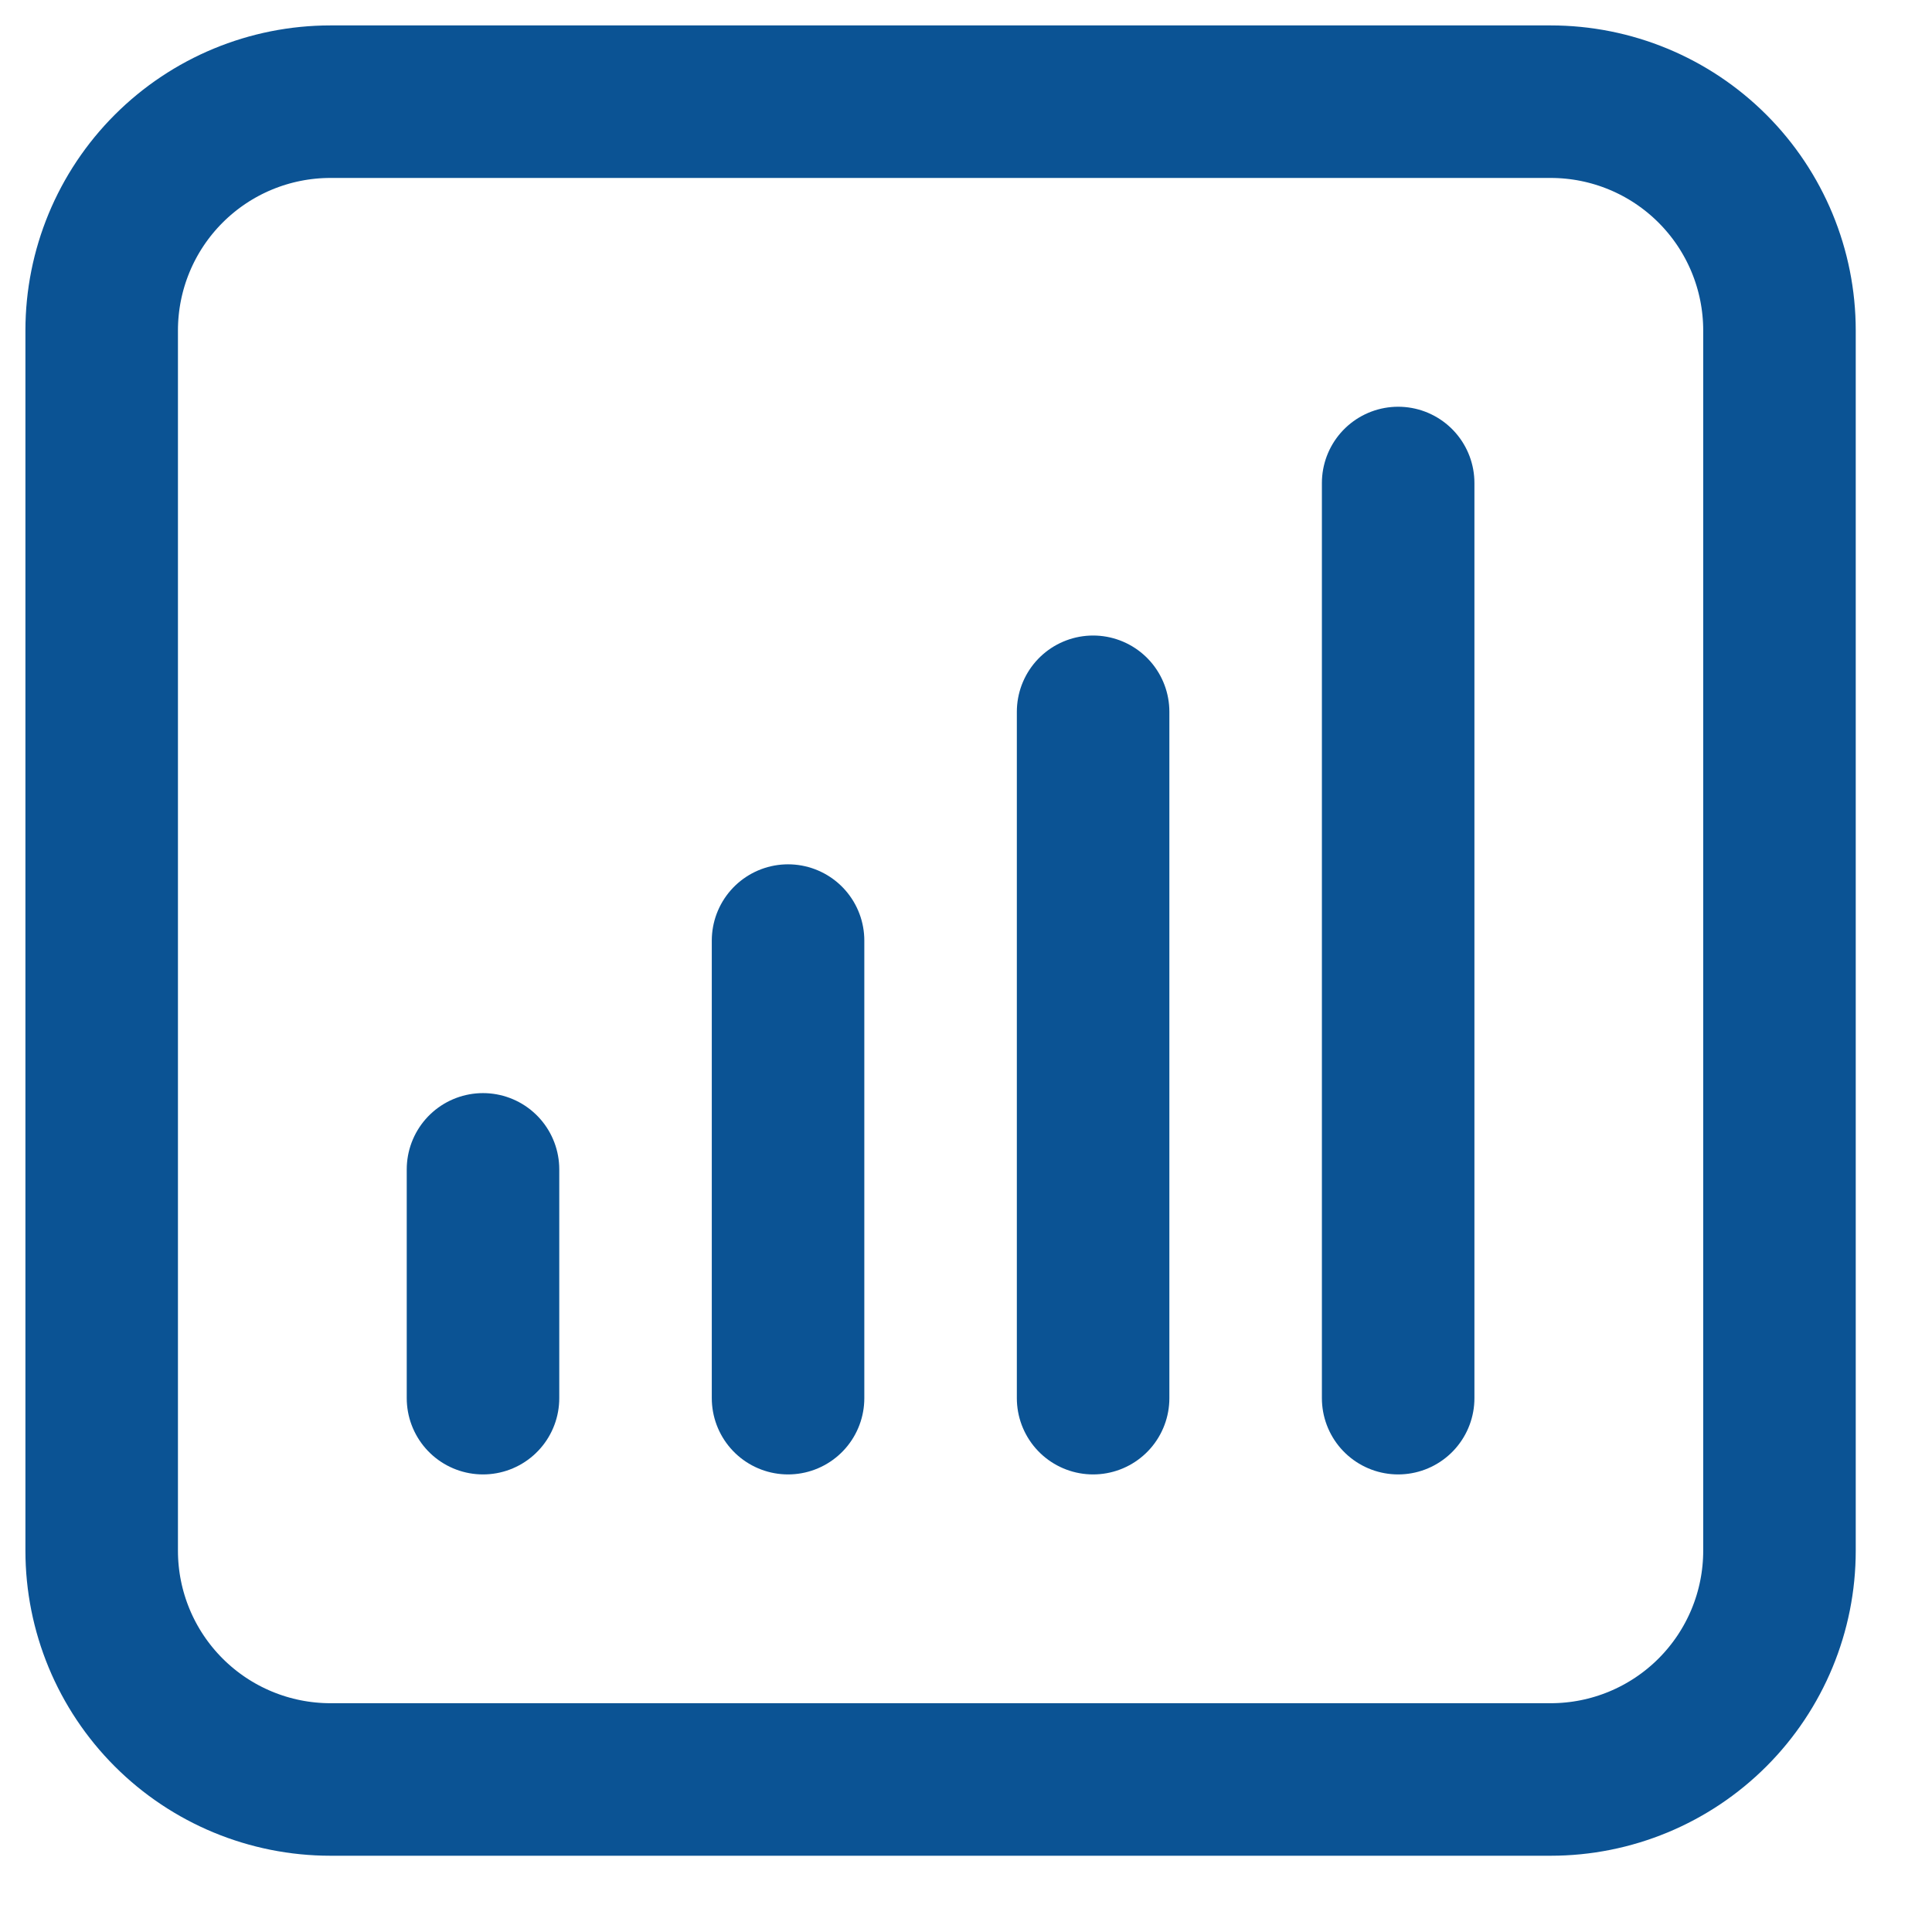
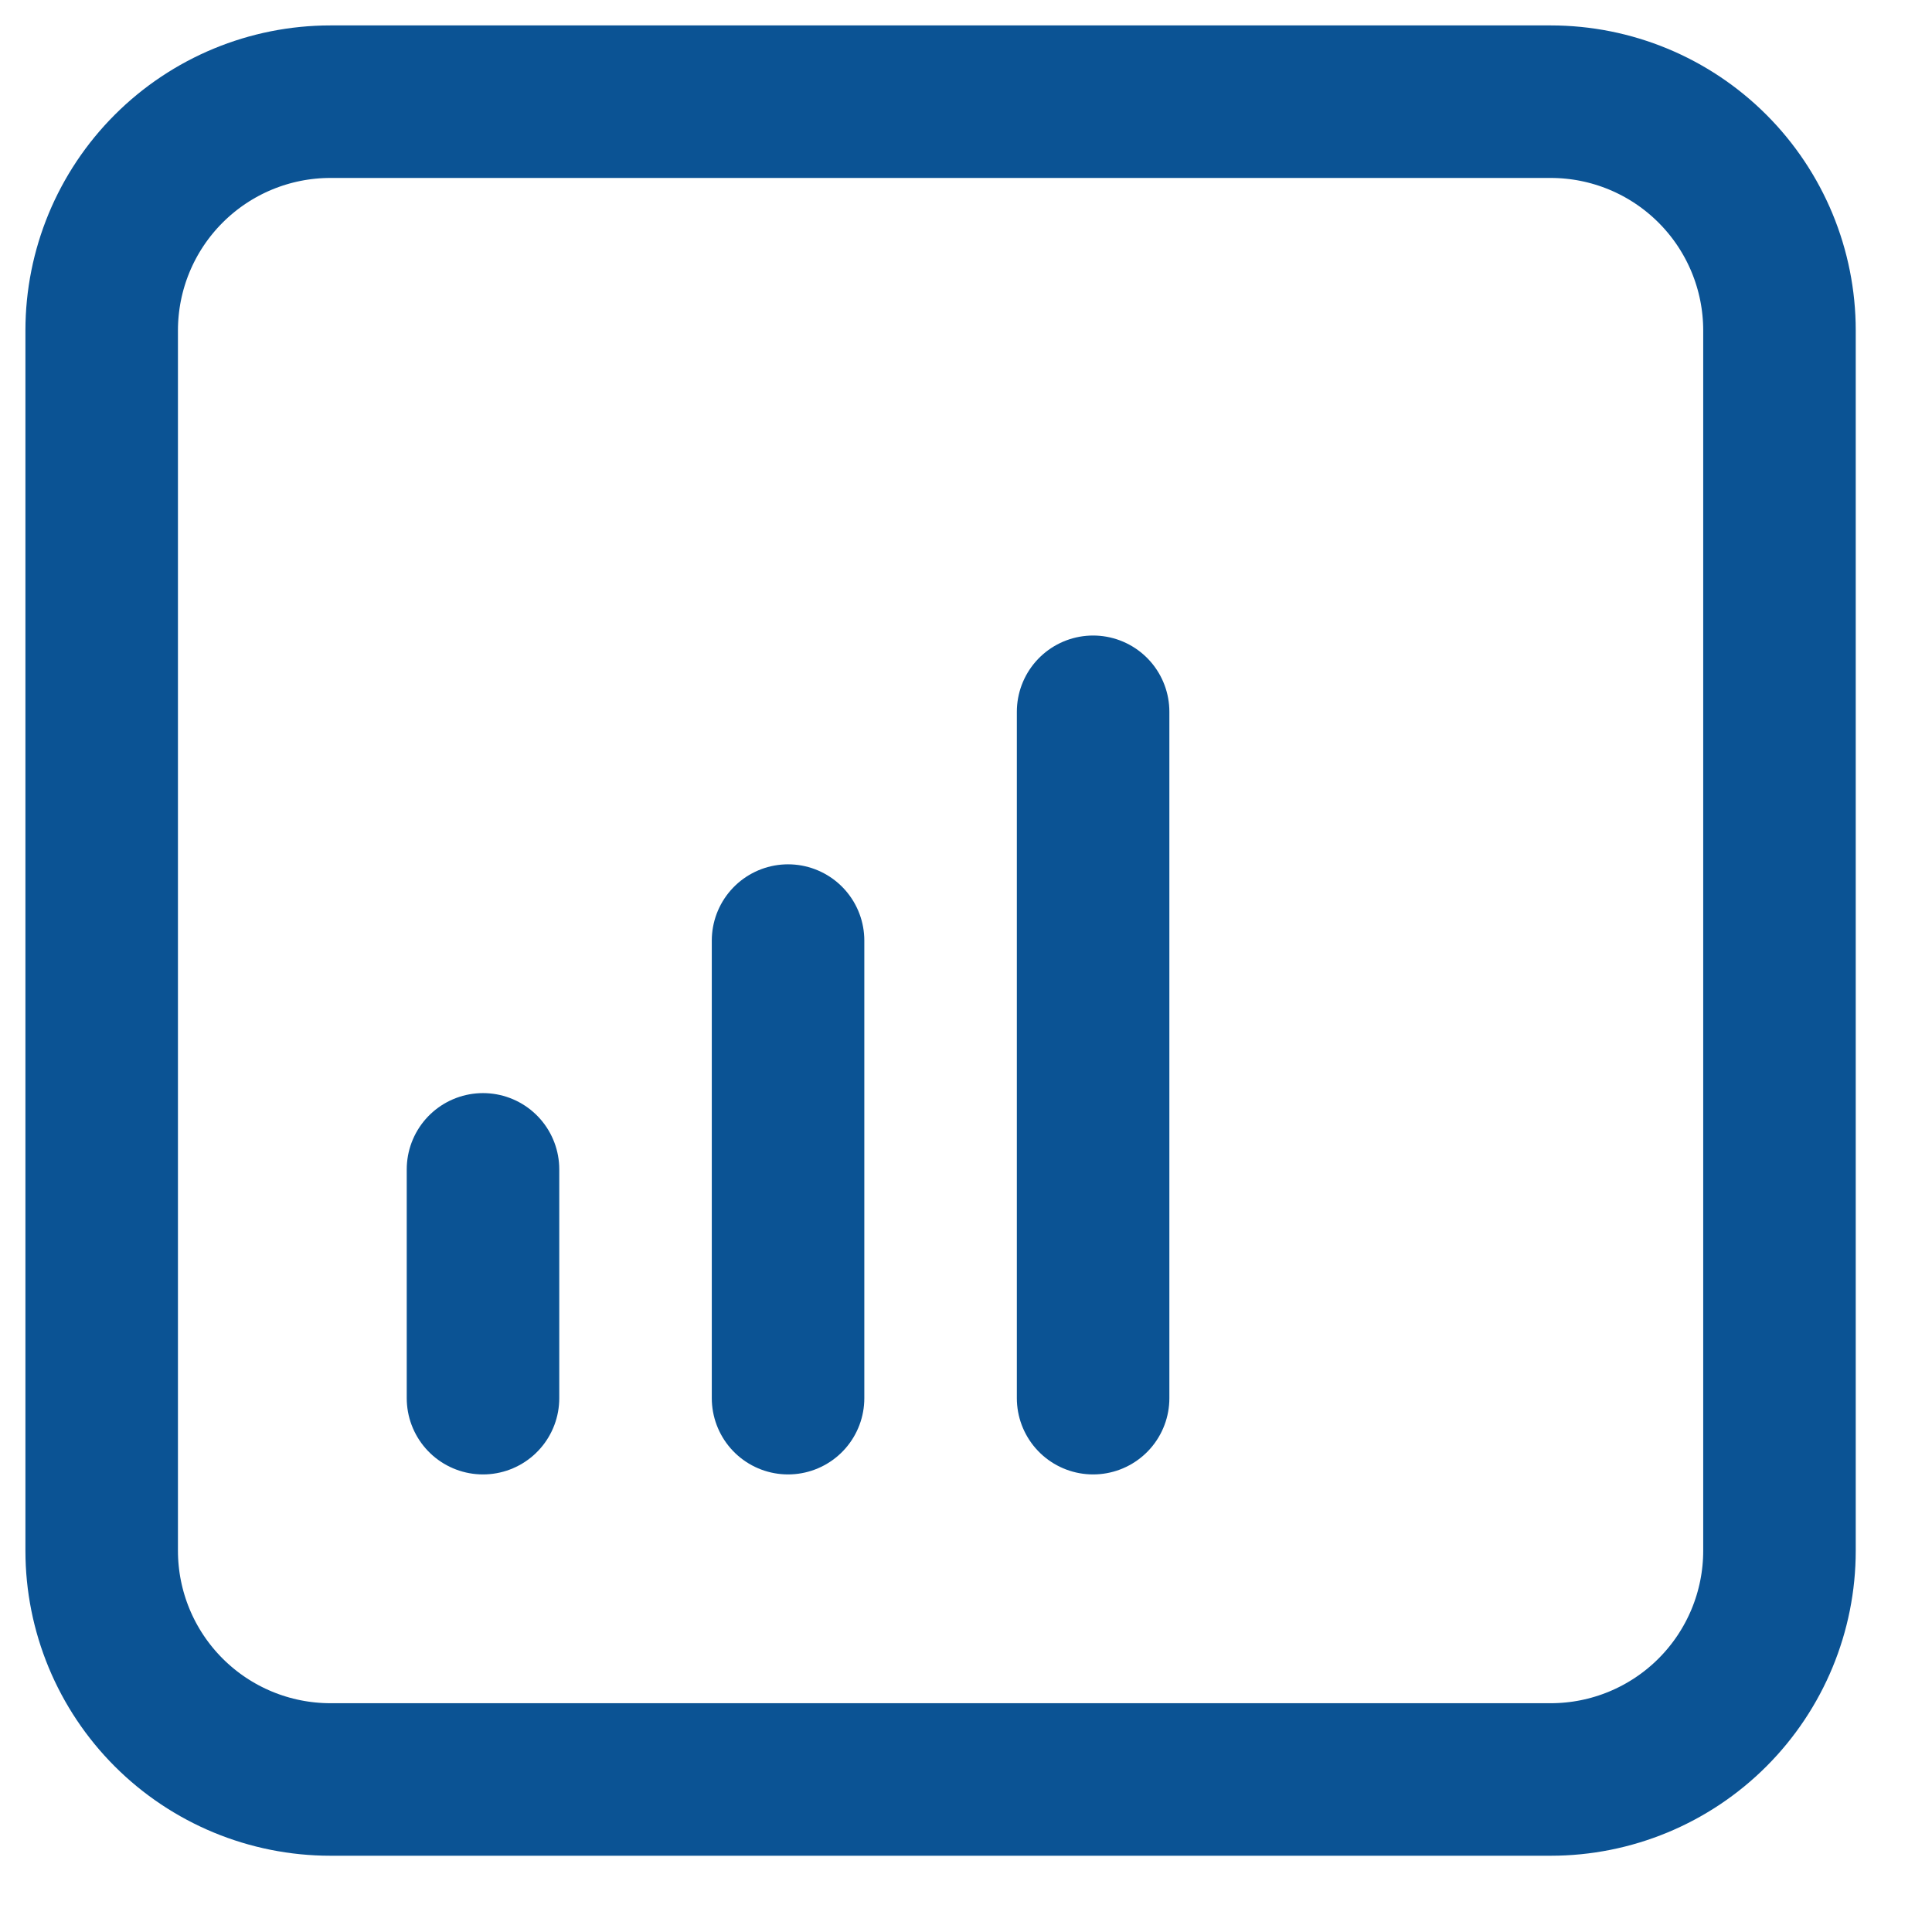
<svg xmlns="http://www.w3.org/2000/svg" width="19" height="19" viewBox="0 0 19 19" fill="none">
-   <path d="M4.75 11.5V13.75M7.75 9.25V13.75M10.75 7V13.75M13.75 4.75V13.75M3.25 17.5H15.25C15.847 17.5 16.419 17.263 16.841 16.841C17.263 16.419 17.5 15.847 17.5 15.25V3.25C17.5 2.653 17.263 2.081 16.841 1.659C16.419 1.237 15.847 1 15.25 1H3.25C2.653 1 2.081 1.237 1.659 1.659C1.237 2.081 1 2.653 1 3.25V15.25C1 15.847 1.237 16.419 1.659 16.841C2.081 17.263 2.653 17.5 3.25 17.5Z" stroke="#0B5394" stroke-width="1.5" stroke-linecap="round" stroke-linejoin="round" />
+   <path d="M4.75 11.5V13.75M7.75 9.25V13.75M10.75 7V13.75M13.75 4.75M3.25 17.5H15.25C15.847 17.5 16.419 17.263 16.841 16.841C17.263 16.419 17.5 15.847 17.5 15.25V3.25C17.5 2.653 17.263 2.081 16.841 1.659C16.419 1.237 15.847 1 15.25 1H3.25C2.653 1 2.081 1.237 1.659 1.659C1.237 2.081 1 2.653 1 3.25V15.25C1 15.847 1.237 16.419 1.659 16.841C2.081 17.263 2.653 17.5 3.25 17.5Z" stroke="#0B5394" stroke-width="1.5" stroke-linecap="round" stroke-linejoin="round" />
</svg>